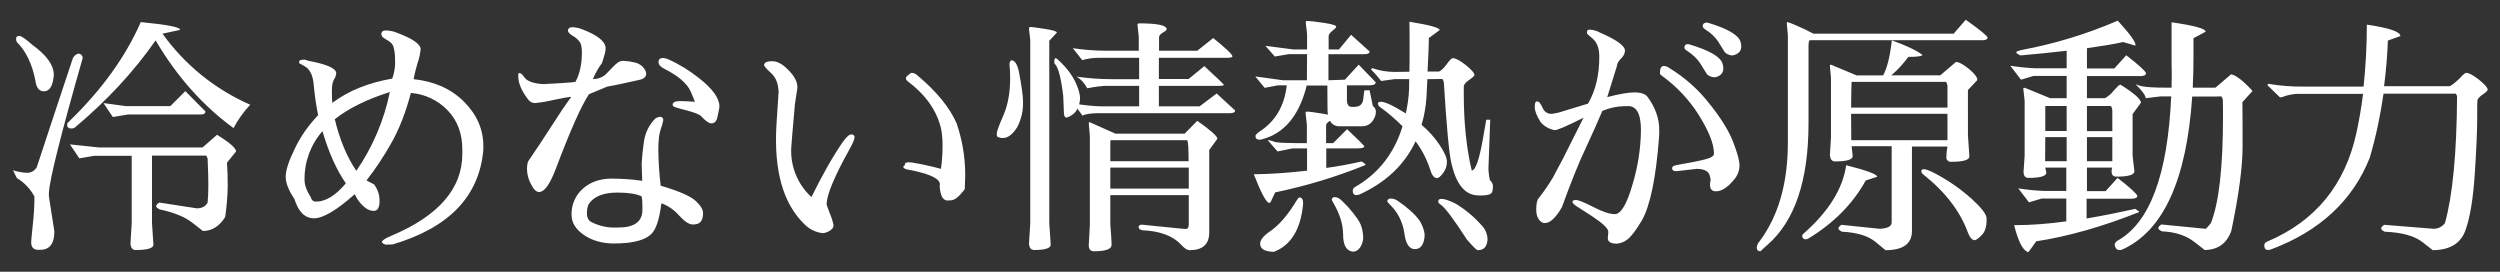
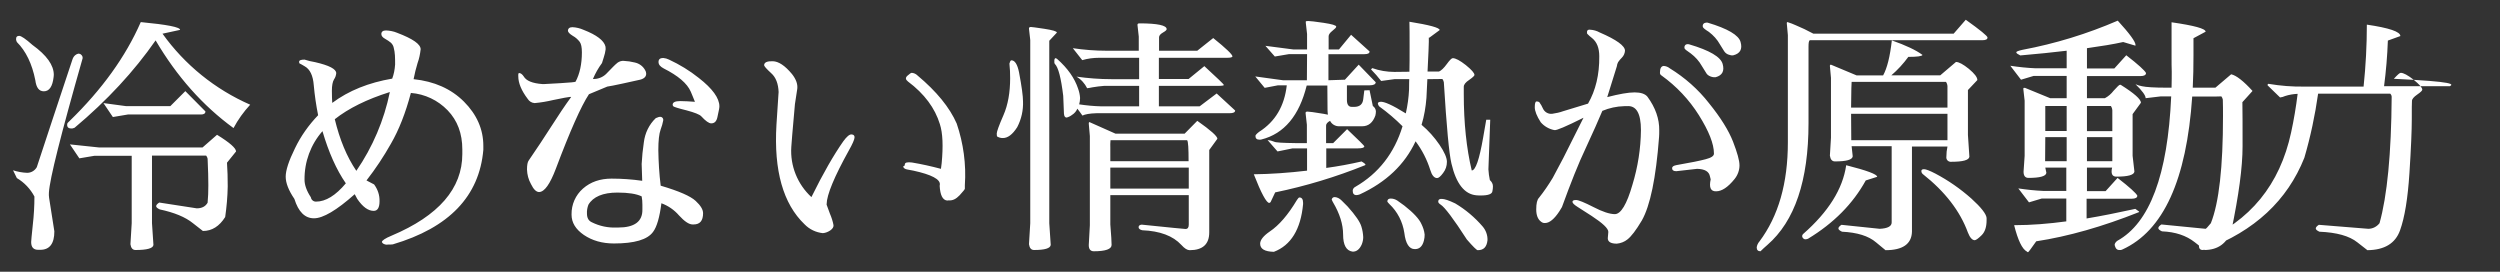
<svg xmlns="http://www.w3.org/2000/svg" version="1.1" id="レイヤー_1" x="0px" y="0px" viewBox="0 0 1380 150" style="enable-background:new 0 0 1380 150;" xml:space="preserve">
  <rect x="0" y="0" width="1380" height="150" fill="#333333" stroke="none" />
  <style type="text/css">
	.st0{fill:#FFFFFF;}
</style>
-   <path id="パス_418" class="st0" d="M69.7,58.6l-12.6-1.7l5.2,7.7l8.3-1.4H111c1.6,0,2.4-0.6,2.4-1.7l-11.1-11.2L94,58.6H69.7z   M83.8,85.9h30c0.4,0.5,0.7,1.1,0.8,1.7c0.3,6.3,0.4,11.1,0.4,14.6c0,3.5-0.1,6.7-0.4,9.7c-1.2,2.1-3.2,3.1-6,3.1  c-0.3,0-7.2-1.1-20.7-3.2c-1.1,0.7-1.7,1.4-1.7,2s0.7,1.2,2,1.8c8,1.7,14.1,4.2,18.3,7.6l5.5,4.3c5,0,9.1-2.6,12.3-7.7  c0.8-5.6,1.3-11.2,1.4-16.9c0-4.5-0.1-8.9-0.4-13.1l5-6.2c0-1.8-3.5-4.9-10.5-9.2l-8,7H54.7l-16.1-1.7l5.2,7.7l8.3-1.4h20.6v37.2  l-0.7,11.6c0.3,2.1,1.2,3.2,2.8,3.2c6.3,0,9.7-0.9,9.9-2.8c0-0.6-0.3-4.6-0.8-12V85.9z M39.2,70.9c0.7,0.1,1.4-0.1,2-0.4  c17.9-15,32.8-31.1,44.7-48.2c11.7,19.9,26,36,43,48.4c2.5-4.7,5.6-9,9.2-12.9c-19.4-8.5-36.1-22-48.4-39.2l9.7-2.1  c0.1-1.5-7.1-2.9-21.7-4.3c-8.3,19-21.4,37.2-39.3,54.6c-0.8,0.7-1.3,1.2-1.3,1.7C36.9,70.1,37.7,70.9,39.2,70.9z M9.3,23.2  c5,5,8.4,12,10.2,21.1c0.5,4,2,6.1,4.7,6.1c3,0,4.8-2.6,5.4-7.9c0-0.4,0.1-0.8,0.1-1.2c0-5.3-3.9-10.8-11.8-16.5  c-3.7-3.3-6.2-5-7.3-5s-1.7,0.5-1.7,1.5C8.8,21.9,9,22.6,9.3,23.2z M27.1,109.2c-0.1-1-0.2-2-0.1-2.9c0.4-7.4,6.6-32,18.6-74.1  c0.1-0.8-0.2-1.5-0.8-2c-0.4-0.4-0.9-0.6-1.5-0.6c-0.6,0.1-1.2,0.4-1.7,0.8c-0.8,0.6-1.3,1.5-1.6,2.4c-8.6,25.9-15.2,45.7-19.7,59.5  c-1.1,1.9-3.1,3.1-5.3,3.1c-2.7-0.1-5.3-0.6-7.8-1.4c0.7,1.4,1.4,2.8,2.1,4.3c4.1,2.4,7.5,6,9.7,10.2c0,5.2-0.3,10.4-0.9,15.6  c-0.6,5.7-0.9,8.9-0.9,9.5c0,2.9,1.3,4.3,3.9,4.3h1.1c5.2,0,7.8-3.4,7.8-10.2L27.1,109.2z M168.1,99.2c-0.1-9.9,3.4-19.4,9.9-26.8  c3.4,11.6,7.7,21.3,12.9,28.8c-5.6,6.7-11.1,10.1-16.5,10.1c-1.4,0-2.6-1-2.8-2.4C169.2,105.3,168.1,102,168.1,99.2z M216.5,43.4  c-12.9,2.2-24,6.6-33.1,13.4c-0.1-1.5-0.2-3.8-0.2-6.7c0-2.9,0.4-5,1.2-6.3c0.7-1,1.1-2.2,1.2-3.4c0-2.3-3.9-4.3-11.7-6.1  c-2-0.3-3.9-0.8-5.8-1.4c-2,0-3,0.4-3,1.2c0,0.5,0.1,0.9,0.4,1c0.3,0.1,1.2,0.6,2.7,1.5c2.9,1.6,4.6,5.1,5,10.5  c0.5,5.5,1.3,11,2.4,16.5c-5.2,5.4-9.6,11.6-12.8,18.3c-3.4,6.9-5.1,12.1-5.1,15.6c0,3.5,1.6,7.6,4.8,12.3  c2.2,7.1,5.8,10.7,10.8,10.7s12.5-4.4,22.5-13.3l1.4,2.6c3,4.4,6,6.6,9.1,6.6c2.1,0,3.2-1.8,3.2-5.3c0.1-3.4-1-6.6-3-9.3l-4.2-2.2  c5-6.4,9.5-13.2,13.5-20.3c4.4-7.6,8.1-17,11-28c7.7,0.6,14.9,4,20.3,9.6c5.4,5.6,8.1,12.8,8.1,21.6v2.5c0,19-13,34.1-39.1,45.1  c-3.6,1.5-5.3,2.7-5.3,3.5c0,0.1,0.2,0.4,0.6,0.8c0.8,0.5,1.8,0.8,2.7,0.6c0.9,0,1.8,0,2.7-0.1c31.1-9.2,47.8-26.6,50-52.2v-2.2  c0-9.1-3.6-17.3-10.7-24.4c-7.1-7.1-16.4-11.2-27.8-12.4c0.6-3,1.3-6,2.2-8.9c0.9-2.4,1.4-5,1.7-7.6c0-2.8-4.3-5.8-13-9.1  c-1.9-0.8-4-1.2-6.1-1.3c-1.7,0-2.6,0.7-2.6,2c0,1,0.7,1.9,2.2,2.7c1.1,0.6,2.1,1.3,3.1,2.1c0.7,0.7,1.3,1.6,1.5,2.6  c0.4,1.4,0.6,2.9,0.7,4.4c0.1,1.7,0.1,3.4,0.1,5C217.9,38.5,217.4,41,216.5,43.4z M184.8,65.8c7.6-6,17.7-11,30.4-15  c-3.2,15.6-9.5,30.4-18.5,43.5C191.4,86.5,187.5,77,184.8,65.8L184.8,65.8z M335.2,47.8c1.5-0.2,4.4-0.8,8.6-1.7  c4.2-0.9,7-1.6,8.6-1.9c2.9-0.5,4.3-1.7,4.3-3.5c0-0.7-0.2-1.4-0.6-2c-1.2-2.2-3.3-3.7-5.7-4.2c-2-0.5-4-0.8-6.1-0.9  c-1.2-0.1-2.4,0.3-3.4,1c-0.9,0.7-1.7,1.5-2.5,2.3c-0.8,0.9-2.1,2.2-3.9,4c-1.9,1.8-4.5,2.8-7.2,2.7c1.3-3.1,3-6.1,5-8.8  c0-0.1,0.3-1.1,1-3.2c0.5-1.4,0.8-2.9,1-4.3c0-0.6,0-1.1-0.1-1.7c-0.8-3.2-4.8-6.3-12-9.1c-2-0.9-4.1-1.4-6.2-1.5  c-1.6,0-2.5,0.7-2.5,2c0,0.7,0.9,1.7,2.7,2.8c1.5,0.8,2.8,2,3.8,3.3c0.8,1.1,1.2,3,1.2,5.8c0,6.5-1.2,11.9-3.5,16.2  c-0.2,0.2-3,0.5-8.3,0.8c-5.4,0.3-8.4,0.5-9,0.5c-0.6,0-1,0-1,0c-5.5-0.4-8.9-1.8-10.3-4.2c-0.8-1.2-1.7-1.9-2.6-1.9  c-0.3,0-0.5,0.6-0.4,1.9c0,3.6,1.7,7.8,5.2,12.4c0.8,1.3,2.2,2.2,3.8,2.3c3.5-0.3,6.9-0.9,10.3-1.7c5.4-1.1,8.4-1.7,9.1-1.7l0.8,0  c-3.5,4.8-7.1,10.2-11,16.3s-8,12.3-12.4,18.7c-0.7,0.9-1,2.6-1,5.1c0.1,2.8,0.8,5.5,2.2,8c1.4,2.9,2.9,4.4,4.5,4.4  c3-0.1,6-4.4,9.2-12.8c7.9-21,14-34.7,18.3-41.2L335.2,47.8z M375.4,55.8c-2.7,0-4.1,0.7-4.1,2c0,0.4,0.2,0.7,0.4,0.9  c0.3,0.3,2.7,1.1,7.2,2.2c4.5,1.2,7.3,2.3,8.2,3.3c2.4,2.6,4.2,3.9,5.5,3.9c1.8,0,2.9-1.1,3.4-3.4c0.5-2.3,0.8-3.7,0.9-4.3  c0.1-0.6,0.2-1.1,0.2-1.7c0-4.5-3.8-9.8-11.4-15.7c-5-4-10.6-7.4-16.4-10.1c-1-0.5-2.1-0.8-3.2-0.9c-1.7,0-2.6,0.7-2.6,2.2  s1,2.6,2.9,3.6c7.9,4,12.9,8.2,14.9,12.8c0.6,1.3,1.3,3.2,2.3,5.6C380.8,56,378.1,55.8,375.4,55.8L375.4,55.8z M364.5,64.5  c-0.3,0-0.6,0-0.9,0.1l-1.6,0.6c-3.7,3.5-6,8.3-6.6,13.4c-0.6,3.9-1,7.9-1.2,11.9v0.1c0,0.3,0.1,3.3,0.3,9.2  c-5.6-0.8-11.3-1.2-16.9-1.2c-6.3,0-11.6,1.8-15.8,5.5c-4.1,3.6-6.4,8.8-6.3,14.3v0.1c0,4.4,2.3,8.1,6.8,11.2  c4.6,3.1,10.1,4.7,16.6,4.7c11.3,0,18.5-2.1,21.6-6.4c2.1-2.8,3.6-8,4.6-15.8c3.8,1.4,7.1,3.7,9.7,6.7c3,3.3,5.5,5,7.5,5h0.6  c3.5,0,5.2-2.1,5.2-6.2c0-2-1.3-4.2-4.1-6.8s-9.1-5.4-19.3-8.4c-0.8-6.5-1.2-13.1-1.3-19.6c0-5.2,0.4-9,1.3-11.5  c0.6-1.6,1.1-3.2,1.4-4.9c0.2-0.9-0.4-1.8-1.3-2C364.9,64.5,364.7,64.5,364.5,64.5z M341.2,125.6h-0.9c-4.7,0.2-9.4-0.8-13.6-2.9  c-1.8-0.8-2.7-2.4-2.7-4.8c-0.1-1.7,0.2-3.3,0.8-4.9c2.6-4.4,8-6.7,16-6.7c6.1,0,10.5,0.7,13.4,2.1c0.3,1.5,0.4,3.1,0.4,4.6v2.7  C354.7,122.3,350.2,125.6,341.2,125.6z M438.8,57.5l1.3-8.5c0.3-2.6-0.7-5.3-2.9-8.1c-3.9-4.7-7.4-7-10.6-7.1  c-3.1-0.1-4.7,0.6-4.8,2.1c0,0.7,1.3,2.1,3.9,4.5c2.6,2.3,3.9,5.8,4.1,10.4l-0.1,1.3l-1.1,16.8c-1.5,25.3,3.7,43.6,15.5,54.9  c2.7,2.8,6.3,4.5,10.1,4.9c1.5-0.1,2.9-0.7,4.1-1.5c1.3-0.9,1.9-1.9,1.8-2.9c-0.4-2.2-1.1-4.3-2-6.4l-1.8-4.9v-0.3  c0.1-5.2,4.2-15.1,12.3-29.7c2-3.5,3-5.9,3.1-7c0.1-1.1-0.4-1.7-1.6-1.8s-2.7,1.2-4.6,3.8c-5.2,7.4-11.1,17.6-17.6,30.8  c-7.7-7.1-11.8-17.3-11.1-27.7C436.8,80.1,437.5,72.2,438.8,57.5z M523.7,110.6c2.1,0.2,4-0.7,6-2.8c1.9-2.1,2.9-3.3,2.9-3.6v-2  c0.8-11.5-0.8-23.1-4.5-34c-3.9-8.9-11.1-17.7-21.6-26.5c-0.9-0.9-2-1.4-3.2-1.5c-0.4,0-1.2,0.5-2.4,1.6s-1.1,2.1,0.3,3.2  c9.1,6.8,14.9,14.7,17.6,23.5c1.6,4.9,1.9,12.1,1,21.6l-0.4,3.1c-5.3-1.4-10.6-2.6-16-3.5c-2.5-0.3-3.8,0-3.9,0.9s-0.4,1.3-1,1.2  l0.1,0.3c0.2,0.7,1,1.3,2.4,1.5l3.2,0.6c10.1,2.2,14.9,4.8,14.6,7.7c0,0.2-0.1,0.5-0.1,0.7c0.3,5.1,1.6,7.8,4.1,8.1L523.7,110.6z   M601.4,67.4c-0.3,0-0.4,0.3-0.4,0.8l0.6,6.9v49.3l-0.6,10.9c0,2.2,0.9,3.4,2.8,3.4c6.5,0,9.8-1.2,9.8-3.5c0-1.5-0.2-5.3-0.7-11.3  v-16.2h43.3V124c0,1.6-0.6,2.4-1.8,2.4c-0.6,0-8.6-0.8-24.2-2.4c-1.1,0.1-1.7,0.6-1.7,1.4c0,0.8,0.7,1.4,2,1.7  c9.8,0.4,17,3.1,21.6,8.1c1.8,2,3.3,2.9,4.6,2.9c7.2,0,10.8-3.3,10.8-9.8V82.8l4.5-6.2c0-1.4-3.7-4.7-11.1-9.9l-7,7.1h-38.1  L601.4,67.4z M612.9,89v-7.4c-0.1-1.4,0-2.8,0.1-4.2h42.3c0.6,0.7,0.8,4.6,0.8,11.6H612.9z M612.9,104.1V92.5h43.3v11.6H612.9z   M587.3,62.7c0.1,1.5,0.6,2.2,1.5,2.2c1.1-0.3,2.1-0.8,3-1.5c1.3-0.8,2.3-2,2.9-3.4c0.9,1.1,1.8,2.4,2.8,3.8c1.4-0.7,4-1.2,7.8-1.3  h73.4c2.1,0,3.1-0.5,3.1-1.5l-10.2-9.4l-9.4,7.1h-22.5V47.4h32.8c2.1,0,3.1-0.2,3.1-0.5s-3.6-3.8-10.8-10.4l-8.7,7.1h-16.4V31.9  h37.7c2,0,2.9-0.3,2.9-0.8c0-1-3.5-4.4-10.6-10.1l-8.8,7h-21.1v-7.4c0-0.9,0.7-1.8,2.1-2.6s2.1-1.4,2.1-1.9c0-2.1-5-3.2-15.1-3.2  c-0.7,0-1.1,0.3-1,1l0.7,6.3V28h-17.9c-6.2,0-12.4-0.5-18.5-1.4l5.2,6.6c3-0.9,6.2-1.3,9.4-1.3h22v11.8h-15.4  c-6.4,0-12.8-0.5-19.2-1.4c2.6,1.5,4.6,3.8,5.9,6.4c1-0.1,1.9-0.3,2.9-0.5c2.2-0.4,4.3-0.6,6.5-0.8h19.3v11.3h-20.9  c-4.1-0.1-8.2-0.5-12.2-1.1c0.3-1.1,0.5-2.3,0.5-3.5c-0.1-1.8-0.5-3.5-1.1-5.2c-1.9-5.7-5.7-11.2-11.6-16.4  c-0.9-0.7-1.4-0.4-1.5,0.7s0,1.8,0.3,2.1c1.9,1.9,3.4,7.7,4.6,17.6L587.3,62.7z M557.2,35.1c0.3,2.7,0.4,5.3,0.4,8  c0,7.9-1.2,14.8-3.7,20.5c-2.5,5.7-3.7,9.1-3.7,10.1c0,1,0.1,1.6,0.3,1.7c0.9,0.5,1.9,0.8,2.9,0.8c2.8,0.1,5.5-1.9,8.1-6  c2.3-4.4,3.4-9.3,3.2-14.3c0-2.8-0.7-8.1-2.2-16c-0.9-4.4-2.3-6.6-4.2-6.6h-0.1C557.8,33.4,557.5,34,557.2,35.1z M568.7,123.2  l-0.7,11.6c0.3,2.1,1.2,3.2,2.8,3.2c5.9,0,9-0.9,9.2-2.8c0-0.6-0.3-4.6-0.8-12V22.5l4.2-4.5c0-0.7-2.3-1.4-6.9-2.1  c-4.6-0.7-7-1-7.4-1c-0.8,0-1.2,0.3-1.1,1l0.7,6.2V123.2z M789,20.8l5.7-4.2c0-1.3-5.6-2.8-16.7-4.6c0.1,2.9,0.1,7.4,0.1,13.4  s0,10.8-0.1,14.2l-8.3,0.1c-4.1,0-8.3-0.7-12.2-2.1l-0.7,0.7c2,2,3.9,4.2,5.6,6.4l7.3-1h6.4l1.8,0c0,0.4-0.1,2.3-0.1,5.7  c-0.2,4.4-0.8,8.8-1.8,13.2c-7.4-4.6-12.1-6.7-14.1-6.4c-1,0.1-1.4,0.5-1.3,1.1c0.1,0.6,0.4,1.1,0.8,1.5c4.6,3.3,8.9,7,12.8,10.9  c-4.5,14.8-13.2,26-26,33.4c-0.9,0.4-1.5,1.3-1.5,2.2c0,1.6,0.7,2.4,2.1,2.4c0.6,0,1.2-0.2,1.8-0.4c14.5-6.7,24.8-16.4,30.8-29.3  c3.6,4.8,6.3,10.1,8.1,15.8c0.9,3,2.2,4.5,3.8,4.5c0.8,0,1.9-0.9,3.3-2.8c1.4-1.8,2.1-3.9,2.1-6.2c0-2.2-1.4-5.4-4.1-9.4  c-2.8-4.1-6.1-7.8-9.9-11c1.5-4.9,2.3-9.9,2.7-14.9c0.2-4.5,0.4-8,0.5-10.3l8.3-0.1c0.4,0.5,0.7,1.2,0.8,1.8  c1.5,24.5,2.9,39.5,4.2,44.9c2.6,11.1,7.2,16.9,13.7,17.5c0.9,0.1,1.8,0.1,2.6,0.1c4,0,6.1-0.8,6.3-2.3c0.2-0.9,0.3-1.9,0.3-2.8  c0-1.3-0.7-2.5-1.7-3.4c-0.4-1.9-0.7-3.9-0.8-5.9l1-27.4h-2.2l-1.7,9.8c-2.1,12.1-4.2,18.2-6.3,18.2c-2.9-12.1-4.4-26.2-4.4-42.3  c0-1.4,0-2.7,0-3.9s1-2.5,3-3.8c2-1.4,2.9-2.3,2.9-2.7c0-1.1-1.6-2.9-4.8-5.5c-3.2-2.5-5.6-3.8-7.2-3.8c-0.6,0-1.7,1.1-3.3,3.3  c-1.6,2.2-3.1,3.6-4.3,4.1h-6.3c0.5-9.7,0.7-15.2,0.7-16.4V20.8z M705.4,47.1h4.9C709,58.5,704,67.1,695,72.8c-1.3,1-2,1.8-2,2.2  c0,1.4,0.7,2.1,2.2,2.1c0.4,0,0.8,0,1.1-0.1c12.6-3.2,20.9-13.2,25-29.8h11.4l0.1,13.4c0,0.9,0.1,1.8,0.2,2.7  c-0.9-0.2-2.9-0.6-5.8-1c-1.8-0.3-3.7-0.6-5.5-0.7c-0.8,0-1.1,0.3-1,1l0.7,6.3v10.1h-6.2c-7.1-0.1-11.1-0.3-11.9-0.8  c-1.2-0.5-2.4-0.8-3.6-0.9l5.5,6.3l8.3-1.7h8v12.3c-10.2,1.2-20,1.9-29.4,2c4.1,10.5,7,15.8,8.5,15.8c0.3,0,0.6-0.2,0.8-0.5  c0.2-0.3,1-2.1,2.5-5.3c16.9-3.5,33.5-8.5,49.6-15c0.4-0.2,0.3-0.5-0.3-1c-0.5-0.4-1-0.7-1.5-1v-0.1c-6.5,1.5-13,2.7-19.6,3.6V81.9  h17.5c2.3,0,3.5-0.4,3.5-1.1c0-0.4-3.2-3.5-9.5-9.5l-7.7,7.7H732v-9.7c0-0.9,0.7-1.8,2.2-2.6c0.9,1.9,3,3.1,5.1,3h12.6  c3.5,0,5.9-2,7.3-5.9c0.2-0.8,0.3-1.6,0.3-2.4c-0.1-1.2-0.7-2.2-1.7-2.9l-1.8-8.7l-2.9,0.1l-0.6,4.9c-0.3,2.8-2,4.2-5,4.2h-1.3  c-1.8,0-2.7-1.3-2.7-3.8v-8.1h12.5c2.2,0,3.4-0.6,3.4-1.7l-9.4-9.7l-7.6,8.3l-9.1,0.3V29.9h19.9c1.9,0,2.8-0.5,2.8-1.5l-10.2-9.2  l-6.7,8.1h-5.7V20c0-0.9,0.7-1.9,2.1-3c1.4-1.1,2.1-1.8,2.1-2.3c0-0.7-2.3-1.4-7-2.1c-4.7-0.7-7.5-1-8.4-1c-0.9,0-1.4,0.1-1.4,0.3  v0.7l0.7,6.2v8.5h-7.6l-15.4-2l5.2,5.9l7.7-1.3h10.1c-0.1,7.7-0.1,12.6-0.1,14.4h-13.2l-15.3-2.1c1.8,2.1,3.5,4.2,5.2,6.3  L705.4,47.1z M751.7,134.9c0.5-1.3,0.8-2.6,0.8-4c-0.1-2-0.4-3.9-1-5.8c-0.7-2.5-3.2-6.2-7.6-11.1l-3.4-3.4c-1-1-2.3-1.7-3.6-1.8  c-0.8-0.1-1.6,0.4-1.8,1.3c0.2,0.6,0.5,1.2,0.8,1.7c3.6,6.1,5.5,12,5.5,17.7c0,5.7,1.7,8.9,5.2,9.4  C748.8,139,750.5,137.6,751.7,134.9z M786,132.8c0.3-1.1,0.4-2.2,0.4-3.3c-0.2-2.1-0.9-4.1-1.8-5.9c-1.2-2.7-4.3-6.1-9.4-10.1  l-3.9-2.8c-1.1-0.7-2.3-1.1-3.6-1.1c-1.2,0-1.8,0.5-1.9,1.5c0,0.3,0.4,0.8,1.1,1.5c4.5,4.2,7.4,9.9,8.3,16c0.7,5.9,2.7,8.9,5.7,8.9  C783.5,137.6,785.2,136,786,132.8z M793.9,111.3c0,0.6,0.5,1.1,1.4,1.7c2.1,1.3,7,7.7,14.4,19.2c3.4,3.9,5.4,5.9,6,5.9h0.1  c3.2,0,4.9-1.8,5.3-5.5c0.1-2.8-0.9-5.5-2.7-7.6c-4.3-5-9.4-9.3-15.1-12.7c-3.5-1.7-6-2.5-7.4-2.5  C794.6,109.7,793.9,110.2,793.9,111.3z M717.3,109c-0.4,0-0.8,0.5-1.4,1.4c-4.9,8.2-9.9,14-15,17.4c-3.5,2.4-5.3,4.7-5.3,6.7  c0,2.9,2.5,4.4,7.6,4.5c9.4-3.6,14.8-12.4,16.1-26.3v-0.8C719.3,110,718.6,109,717.3,109z M876,17.7c0,0.3,0.1,0.6,0.1,0.9  c0.8,0.9,1.8,1.7,2.7,2.4c2.7,2.2,4,5.5,4,10.1c0.1,10.1-2,18.8-6.2,26.1l-13.8,4.2c-1.9,0.7-3.9,1.1-5.9,1.4  c-2.2,0.3-4.3-0.9-5.2-2.9c-0.5-1.2-1.2-2.4-2-3.5c-0.4-0.3-0.9-0.4-1.5-0.4c-0.7,0-1,1.1-1,3.2s1.1,4.9,3.3,8.3  c1.9,2.2,4.5,3.7,7.4,4.3c0.1,0,0.2,0,0.3,0c0.8,0.3,6.1-1.9,15.9-6.8L863,87.1l-5.9,11.1c-2.3,3.8-4.8,7.5-7.6,11  c-1,1-1.5,3.1-1.5,6.4c0,3.2,0.9,5.5,2.7,6.8c0.6,0.5,1.4,0.8,2.2,0.7c2.4,0,5.1-2.2,7.9-6.5l1.4-2.3c4.8-13.2,9.1-24.1,13.2-32.7  c4-8.6,7-15.4,9.1-20.4c3.8-1.6,7.9-2.5,12.1-2.6c0.5,0,1,0,1.4,0c5.2-0.5,7.8,3.9,7.8,13.2c-0.1,10.2-1.7,20.4-4.7,30.2  c-3.1,10.8-6.4,16.2-9.7,16.2c-2.8,0-6.8-1.3-11.8-3.9c-5.1-2.6-8.3-3.9-9.6-3.9c-1.3,0-2,0.3-2,1c0,0.7,0.9,1.6,2.8,2.8l7.8,5  c6.1,4,9.2,6.9,9.2,8.8l-0.3,3.5c0,2,1.7,3,5,3c2.1-0.2,4.2-1,5.8-2.3c2.1-1.6,4.8-5.1,8-10.5c4.6-8.1,7.8-23.4,9.5-46  c0.1-1.1,0.1-2.4,0.1-3.7c0.1-6.4-2.1-12.6-6.5-18.6c-1.3-1.6-3.7-2.4-7.1-2.4c-3.5,0-8.5,0.9-15.1,2.6l5.3-17  c0.1-0.8,0.3-1.6,0.7-2.3c0.6-0.9,1.3-1.7,2.1-2.5c1-1,1.6-2.4,1.7-3.8c0-2.7-4.7-6.1-14-10.1c-1.6-0.9-3.4-1.4-5.2-1.5  C876.7,16.2,876,16.7,876,17.7z M916.3,40c-0.1,0.7,0.3,1.4,0.9,1.7c8.2,5.9,15.2,13.3,20.6,21.9c5.5,8.8,8.3,15.8,8.3,21.2  c0,1.3-1.5,2.3-4.6,3.1c-3,0.8-8.3,1.9-15.9,3.2c-1.8,0.3-2.6,0.9-2.6,1.7c0,1.1,0.7,1.7,2.3,1.7l11.5-1.3c4.3,0.1,6.6,1.5,7.1,4.2  l0.4,1.6c-1,4.5,0,6.7,3,6.6c3.1,0,6.5-2.2,10.2-6.8c1.7-2.1,2.7-4.8,2.7-7.5c0-2.7-1.2-7-3.6-13.2c-2.4-6.1-6.8-13.2-13.2-21.1  c-6-7.7-13.4-14.2-21.7-19.3c-1-0.8-2.1-1.2-3.3-1.3C917,36.5,916.3,37.7,916.3,40L916.3,40z M947.1,42.6c3.6-1,4.9-3.4,3.8-7.3  s-7.2-7.5-18.4-10.8c-0.4-0.1-0.9-0.2-1.3-0.1c-0.9,0.1-1.5,1-1.4,1.9c0,0.2,0.1,0.3,0.1,0.4l0,0.1c0.2,0.4,1.3,1.3,3.4,2.7  c2.5,1.9,4.6,4.2,6.1,6.9l2.3,3.7c0.5,1,1.4,1.7,2.5,2.1C945.2,42.6,946.1,42.7,947.1,42.6z M942.6,12.5c-0.4-0.1-0.9,0-1.3,0.1  c-0.9,0.1-1.5,1-1.4,1.9c0,0.2,0.1,0.3,0.1,0.4c0.1,0.5,1.2,1.4,3.3,2.7c2.5,1.9,4.6,4.2,6.1,6.9l2.3,3.7c0.6,1,1.6,1.7,2.6,2  c0.8,0.3,1.7,0.5,2.6,0.3c3.7-1,5-3.4,3.9-7.3C959.8,19.4,953.7,15.8,942.6,12.5z M1044.2,80.9v41.9c0,2.1-2.2,3.3-6.6,3.5  l-21.1-2.2c-1.1,0.7-1.7,1.4-1.7,2s0.7,1.2,2,1.8c8.3,0.4,14.6,2.3,18.8,5.9l5.2,4.3c9.5,0,14.4-3.4,14.6-10.2V80.9h19.6  c-0.4,1.8-0.6,3.7-0.6,5.6c-0.2,1.4,0.7,2.6,2.1,2.8c0.2,0,0.5,0,0.7,0c6.3,0,9.7-0.9,9.9-2.8c0-0.6-0.3-4.6-0.8-12V49.7l5.2-5.5  c0-1.6-1.6-3.6-4.7-6.2c-3.1-2.5-5.5-3.8-7.1-3.8l-8.7,7.4h-27c3.5-3,6.7-6.5,9.4-10.2c5,0,7.7-0.4,7.8-1.1c-3.5-2.6-9.2-5.3-16.9-8  c-1,8.9-2.6,15.3-4.8,19.3h-14.7l-14.1-5.9c-0.4,0-0.6,0.2-0.6,0.7l0.6,6.6v33l-0.6,9.9c0.3,2.1,1.2,3.2,2.8,3.2  c6.3,0,9.6-0.9,9.8-2.8c0-0.3-0.2-2.1-0.6-5.6H1044.2z M1021.8,59.3c0.1-9.3,0.2-14,0.3-14.1h52.1c0.6,0.9,0.9,2,0.8,3.1v11.1  H1021.8z M1021.9,77.4l-0.1-14.6h53.2v14.6H1021.9z M986.9,19.4v59.2c0,22.5-5.2,40.7-15.7,54.7c-0.8,0.9-1.3,2-1.5,3.2  c0,1.5,0.7,2.2,2.1,2.2c1.1-1.1,2.4-2.3,3.8-3.5c15.1-13.1,22.7-35.5,22.7-67.2V25.7c0-2.1,0.2-3.2,0.7-3.5h95.2  c2,0,2.9-0.5,2.9-1.5c0-0.8-4-4.1-12-9.8l-6.7,7.7h-77.4c-3.5-1.9-6.7-3.4-9.6-4.6c-1.5-0.7-3.1-1.3-4.7-1.8c-0.3,0-0.4,0.2-0.4,0.6  L986.9,19.4z M1061.4,96.1c12.3,9.7,20.6,20.5,24.9,32.3c1.1,2.8,2.4,4.2,3.8,4.2c0.7-0.1,2-1,3.8-2.8c1.8-1.8,2.7-4.5,2.7-8.2  c0-0.4,0-0.9,0-1.3c-0.2-2.2-3-5.8-8.4-10.7c-6.1-5.4-12.7-10-19.9-13.8c-3.1-1.6-5.2-2.4-6.2-2.4s-1.5,0.3-1.5,1  C1060.6,95.1,1060.9,95.7,1061.4,96.1z M998,131.8c14.2-8.6,24.8-19.3,31.9-32.2l6.3-2c0-1.4-5.7-3.5-17.1-6.4  c-1.9,13.1-9.8,25.7-23.7,37.9c-0.6,0.5-0.8,1.3-0.4,2c0.3,0.5,0.8,0.9,1.4,1C997,132.1,997.5,132,998,131.8z M1210.4,48.4  c0.3-5.7,0.4-11.7,0.4-17.9v-9.4l6.7-3.6c0-1.7-6.3-3.4-18.8-5.2v17.5c0,4.5,0,7.8,0.1,9.8c0,2.1,0,5-0.1,8.8h-2.5  c-7,0-11.6-0.3-13.8-0.8c-1.2-0.2-2.4-0.6-3.6-1.1c3.7,3.6,5.6,6.2,5.6,7.7l8.4-1h5.7c-1.9,43.4-11.9,69.9-29.7,79.7  c-0.7,0.5-1.3,1.2-1.5,2c0,0.7,0.3,1.4,0.6,2c0.4,0.7,1.2,1.2,2,1.1c0.6,0.1,1.2,0,1.7-0.3c22.6-10.3,35.4-38.4,38.5-84.4h12.3  l3.8-0.1c0.4,0.5,0.7,1.2,0.8,1.8c0.1,3.1,0.1,6.1,0.1,9.1c0,28.1-2.2,47.8-6.7,59.1c-1.7,2.1-2.7,3.1-2.9,3.1l-24.4-2.4  c-1.1,0.7-1.7,1.4-1.7,2s0.7,1.2,2,1.8c7.4,0.3,13.4,2.3,18.1,6l5.5,4.3c7.3-0.1,12.2-3.6,14.7-10.6c4.1-19.6,6.2-35.1,6.2-46.6  s0-19.6-0.1-24.4l5.6-6.2c-5-5.5-9-8.6-11.8-9.2l-8.7,7.4L1210.4,48.4z M1152,89V75.7h14V89H1152z M1152,72.3V58.5h13.2  c0.6,0.9,0.9,2,0.8,3.1v10.8H1152z M1140.8,89h-11.9l0.1-13.3h11.8V89z M1140.8,72.3H1129V58.5h11.8V72.3z M1115.2,30.6  c9.4-0.8,18-1.7,25.6-2.6v9.7h-17.1c-4.7-0.2-9.4-0.7-14-1.4l5.9,7.7l7-2.1h18.2v12.3h-9.1l-13.9-5.7h-0.6c-0.2,0-0.3,0.1-0.3,0.3  v0.6l0.7,6.2v30.4l-0.6,8.8c0,2.2,0.9,3.4,2.7,3.4c6.3,0,9.7-0.9,9.9-2.8l-0.6-2.9h11.6v12.9h-12.5c-4.7-0.2-9.4-0.7-14-1.4l5.9,7.7  l7-2.1h13.6v12.6c-9.6,1.3-19.2,2.1-28.8,2.1c2.1,8.3,4.4,13.2,7.1,14.6c0.1,0.2,0.3,0.3,0.6,0.3c0.2,0,1.7-2,4.5-6  c17.7-2.7,36.6-8.1,56.7-16.1c0.1,0,0.1-0.1,0.1-0.3l-2.1-1.5c-9.6,2.1-18.5,3.9-26.9,5.3v-10.9h24.9c2.1,0,3.1-0.6,3.1-1.7  c-0.7-1.4-4.3-4.7-10.9-9.8l-6.6,7.3H1152V92.5h13.9c-0.2,0.7-0.3,1.4-0.3,2.1c0,2,0.9,2.9,2.7,2.9c6.3,0,9.7-0.9,9.9-2.8l-1-8.7  v-23l4.6-6.3c0-1.9-3.7-5.2-11.2-9.9h-0.4c-0.4,0-1.5,1.1-3.5,3.3c-1.3,1.7-2.9,3.1-4.8,4.1h-9.9V42h29.5c2.1,0,3.1-0.6,3.1-1.7  c-0.7-1.4-4.3-4.7-10.9-9.8l-6.6,7.3H1152V26.6c7.9-1.1,14.6-2.2,20-3.4l6.7,2c0.1-0.1,0.2-0.3,0.1-0.4c0-1.8-3.3-6.3-9.8-13.4  c-16.9,7.3-34.5,12.7-52.6,16.1c-2.2,0.5-3.4,0.9-3.4,1.4S1113.8,29.9,1115.2,30.6z M1352.3,47.6h-36.3c1.1-8.4,1.8-16.8,2.1-25.2  l6.9-2.5c0-2.4-6.2-4.5-18.5-6.3c0,11.4-0.6,22.8-1.8,34.2H1272c-6.6,0.1-13.1-0.4-19.6-1.5c-0.5-0.1-0.7,0.2-0.7,0.8l6.9,6.7  c1-0.1,1.9-0.4,2.8-0.8c2.2-0.7,4.5-1.1,6.9-1.2h36.1c-0.9,7.3-2.1,14.4-3.6,21.3c-6.2,28.8-22.6,49-49.4,60.3  c-0.9,0.3-1.6,1.2-1.5,2.2c0,1.6,0.7,2.4,2.1,2.4c0.6,0,1.2-0.2,1.8-0.4c26.8-10.1,44.9-26.9,54.3-50.5c3.4-11.6,5.9-23.4,7.6-35.4  h39.8c0.5,0.5,0.8,1.1,0.8,1.8c-0.2,31.4-2.5,54.7-6.7,69.7c-1.5,1.9-3.7,3.1-6.2,3.1l-27.3-2.2c-1.1,0.7-1.7,1.4-1.7,2  s0.7,1.2,2,1.8c9.5,0.4,16.5,2.3,21,5.9l5.5,4.3c9.4-0.1,15.4-3.7,18-10.9c2.6-7.2,4.3-17.7,5.2-31.6c0.9-13.9,1.3-23.7,1.3-29.6  s0-9.3,0.1-10.3c0-1,1-2.2,2.9-3.5c1.9-1.3,2.8-2.2,2.8-2.7c0-1.1-1.6-2.9-4.8-5.5c-3.2-2.5-5.6-3.8-7.1-3.8c-0.6,0-1.8,1.1-3.8,3.3  C1355.8,45.1,1354.2,46.5,1352.3,47.6z" />
+   <path id="パス_418" class="st0" d="M69.7,58.6l-12.6-1.7l5.2,7.7l8.3-1.4H111c1.6,0,2.4-0.6,2.4-1.7l-11.1-11.2L94,58.6H69.7z   M83.8,85.9h30c0.4,0.5,0.7,1.1,0.8,1.7c0.3,6.3,0.4,11.1,0.4,14.6c0,3.5-0.1,6.7-0.4,9.7c-1.2,2.1-3.2,3.1-6,3.1  c-0.3,0-7.2-1.1-20.7-3.2c-1.1,0.7-1.7,1.4-1.7,2s0.7,1.2,2,1.8c8,1.7,14.1,4.2,18.3,7.6l5.5,4.3c5,0,9.1-2.6,12.3-7.7  c0.8-5.6,1.3-11.2,1.4-16.9c0-4.5-0.1-8.9-0.4-13.1l5-6.2c0-1.8-3.5-4.9-10.5-9.2l-8,7H54.7l-16.1-1.7l5.2,7.7l8.3-1.4h20.6v37.2  l-0.7,11.6c0.3,2.1,1.2,3.2,2.8,3.2c6.3,0,9.7-0.9,9.9-2.8c0-0.6-0.3-4.6-0.8-12V85.9z M39.2,70.9c0.7,0.1,1.4-0.1,2-0.4  c17.9-15,32.8-31.1,44.7-48.2c11.7,19.9,26,36,43,48.4c2.5-4.7,5.6-9,9.2-12.9c-19.4-8.5-36.1-22-48.4-39.2l9.7-2.1  c0.1-1.5-7.1-2.9-21.7-4.3c-8.3,19-21.4,37.2-39.3,54.6c-0.8,0.7-1.3,1.2-1.3,1.7C36.9,70.1,37.7,70.9,39.2,70.9z M9.3,23.2  c5,5,8.4,12,10.2,21.1c0.5,4,2,6.1,4.7,6.1c3,0,4.8-2.6,5.4-7.9c0-0.4,0.1-0.8,0.1-1.2c0-5.3-3.9-10.8-11.8-16.5  c-3.7-3.3-6.2-5-7.3-5s-1.7,0.5-1.7,1.5C8.8,21.9,9,22.6,9.3,23.2z M27.1,109.2c-0.1-1-0.2-2-0.1-2.9c0.4-7.4,6.6-32,18.6-74.1  c0.1-0.8-0.2-1.5-0.8-2c-0.4-0.4-0.9-0.6-1.5-0.6c-0.6,0.1-1.2,0.4-1.7,0.8c-0.8,0.6-1.3,1.5-1.6,2.4c-8.6,25.9-15.2,45.7-19.7,59.5  c-1.1,1.9-3.1,3.1-5.3,3.1c-2.7-0.1-5.3-0.6-7.8-1.4c0.7,1.4,1.4,2.8,2.1,4.3c4.1,2.4,7.5,6,9.7,10.2c0,5.2-0.3,10.4-0.9,15.6  c-0.6,5.7-0.9,8.9-0.9,9.5c0,2.9,1.3,4.3,3.9,4.3h1.1c5.2,0,7.8-3.4,7.8-10.2L27.1,109.2z M168.1,99.2c-0.1-9.9,3.4-19.4,9.9-26.8  c3.4,11.6,7.7,21.3,12.9,28.8c-5.6,6.7-11.1,10.1-16.5,10.1c-1.4,0-2.6-1-2.8-2.4C169.2,105.3,168.1,102,168.1,99.2z M216.5,43.4  c-12.9,2.2-24,6.6-33.1,13.4c-0.1-1.5-0.2-3.8-0.2-6.7c0-2.9,0.4-5,1.2-6.3c0.7-1,1.1-2.2,1.2-3.4c0-2.3-3.9-4.3-11.7-6.1  c-2-0.3-3.9-0.8-5.8-1.4c-2,0-3,0.4-3,1.2c0,0.5,0.1,0.9,0.4,1c0.3,0.1,1.2,0.6,2.7,1.5c2.9,1.6,4.6,5.1,5,10.5  c0.5,5.5,1.3,11,2.4,16.5c-5.2,5.4-9.6,11.6-12.8,18.3c-3.4,6.9-5.1,12.1-5.1,15.6c0,3.5,1.6,7.6,4.8,12.3  c2.2,7.1,5.8,10.7,10.8,10.7s12.5-4.4,22.5-13.3l1.4,2.6c3,4.4,6,6.6,9.1,6.6c2.1,0,3.2-1.8,3.2-5.3c0.1-3.4-1-6.6-3-9.3l-4.2-2.2  c5-6.4,9.5-13.2,13.5-20.3c4.4-7.6,8.1-17,11-28c7.7,0.6,14.9,4,20.3,9.6c5.4,5.6,8.1,12.8,8.1,21.6v2.5c0,19-13,34.1-39.1,45.1  c-3.6,1.5-5.3,2.7-5.3,3.5c0,0.1,0.2,0.4,0.6,0.8c0.8,0.5,1.8,0.8,2.7,0.6c0.9,0,1.8,0,2.7-0.1c31.1-9.2,47.8-26.6,50-52.2v-2.2  c0-9.1-3.6-17.3-10.7-24.4c-7.1-7.1-16.4-11.2-27.8-12.4c0.6-3,1.3-6,2.2-8.9c0.9-2.4,1.4-5,1.7-7.6c0-2.8-4.3-5.8-13-9.1  c-1.9-0.8-4-1.2-6.1-1.3c-1.7,0-2.6,0.7-2.6,2c0,1,0.7,1.9,2.2,2.7c1.1,0.6,2.1,1.3,3.1,2.1c0.7,0.7,1.3,1.6,1.5,2.6  c0.4,1.4,0.6,2.9,0.7,4.4c0.1,1.7,0.1,3.4,0.1,5C217.9,38.5,217.4,41,216.5,43.4z M184.8,65.8c7.6-6,17.7-11,30.4-15  c-3.2,15.6-9.5,30.4-18.5,43.5C191.4,86.5,187.5,77,184.8,65.8L184.8,65.8z M335.2,47.8c1.5-0.2,4.4-0.8,8.6-1.7  c4.2-0.9,7-1.6,8.6-1.9c2.9-0.5,4.3-1.7,4.3-3.5c0-0.7-0.2-1.4-0.6-2c-1.2-2.2-3.3-3.7-5.7-4.2c-2-0.5-4-0.8-6.1-0.9  c-1.2-0.1-2.4,0.3-3.4,1c-0.9,0.7-1.7,1.5-2.5,2.3c-0.8,0.9-2.1,2.2-3.9,4c-1.9,1.8-4.5,2.8-7.2,2.7c1.3-3.1,3-6.1,5-8.8  c0-0.1,0.3-1.1,1-3.2c0.5-1.4,0.8-2.9,1-4.3c0-0.6,0-1.1-0.1-1.7c-0.8-3.2-4.8-6.3-12-9.1c-2-0.9-4.1-1.4-6.2-1.5  c-1.6,0-2.5,0.7-2.5,2c0,0.7,0.9,1.7,2.7,2.8c1.5,0.8,2.8,2,3.8,3.3c0.8,1.1,1.2,3,1.2,5.8c0,6.5-1.2,11.9-3.5,16.2  c-0.2,0.2-3,0.5-8.3,0.8c-5.4,0.3-8.4,0.5-9,0.5c-0.6,0-1,0-1,0c-5.5-0.4-8.9-1.8-10.3-4.2c-0.8-1.2-1.7-1.9-2.6-1.9  c-0.3,0-0.5,0.6-0.4,1.9c0,3.6,1.7,7.8,5.2,12.4c0.8,1.3,2.2,2.2,3.8,2.3c3.5-0.3,6.9-0.9,10.3-1.7c5.4-1.1,8.4-1.7,9.1-1.7l0.8,0  c-3.5,4.8-7.1,10.2-11,16.3s-8,12.3-12.4,18.7c-0.7,0.9-1,2.6-1,5.1c0.1,2.8,0.8,5.5,2.2,8c1.4,2.9,2.9,4.4,4.5,4.4  c3-0.1,6-4.4,9.2-12.8c7.9-21,14-34.7,18.3-41.2L335.2,47.8z M375.4,55.8c-2.7,0-4.1,0.7-4.1,2c0,0.4,0.2,0.7,0.4,0.9  c0.3,0.3,2.7,1.1,7.2,2.2c4.5,1.2,7.3,2.3,8.2,3.3c2.4,2.6,4.2,3.9,5.5,3.9c1.8,0,2.9-1.1,3.4-3.4c0.5-2.3,0.8-3.7,0.9-4.3  c0.1-0.6,0.2-1.1,0.2-1.7c0-4.5-3.8-9.8-11.4-15.7c-5-4-10.6-7.4-16.4-10.1c-1-0.5-2.1-0.8-3.2-0.9c-1.7,0-2.6,0.7-2.6,2.2  s1,2.6,2.9,3.6c7.9,4,12.9,8.2,14.9,12.8c0.6,1.3,1.3,3.2,2.3,5.6C380.8,56,378.1,55.8,375.4,55.8L375.4,55.8z M364.5,64.5  c-0.3,0-0.6,0-0.9,0.1l-1.6,0.6c-3.7,3.5-6,8.3-6.6,13.4c-0.6,3.9-1,7.9-1.2,11.9v0.1c0,0.3,0.1,3.3,0.3,9.2  c-5.6-0.8-11.3-1.2-16.9-1.2c-6.3,0-11.6,1.8-15.8,5.5c-4.1,3.6-6.4,8.8-6.3,14.3v0.1c0,4.4,2.3,8.1,6.8,11.2  c4.6,3.1,10.1,4.7,16.6,4.7c11.3,0,18.5-2.1,21.6-6.4c2.1-2.8,3.6-8,4.6-15.8c3.8,1.4,7.1,3.7,9.7,6.7c3,3.3,5.5,5,7.5,5h0.6  c3.5,0,5.2-2.1,5.2-6.2c0-2-1.3-4.2-4.1-6.8s-9.1-5.4-19.3-8.4c-0.8-6.5-1.2-13.1-1.3-19.6c0-5.2,0.4-9,1.3-11.5  c0.6-1.6,1.1-3.2,1.4-4.9c0.2-0.9-0.4-1.8-1.3-2C364.9,64.5,364.7,64.5,364.5,64.5z M341.2,125.6h-0.9c-4.7,0.2-9.4-0.8-13.6-2.9  c-1.8-0.8-2.7-2.4-2.7-4.8c-0.1-1.7,0.2-3.3,0.8-4.9c2.6-4.4,8-6.7,16-6.7c6.1,0,10.5,0.7,13.4,2.1c0.3,1.5,0.4,3.1,0.4,4.6v2.7  C354.7,122.3,350.2,125.6,341.2,125.6z M438.8,57.5l1.3-8.5c0.3-2.6-0.7-5.3-2.9-8.1c-3.9-4.7-7.4-7-10.6-7.1  c-3.1-0.1-4.7,0.6-4.8,2.1c0,0.7,1.3,2.1,3.9,4.5c2.6,2.3,3.9,5.8,4.1,10.4l-0.1,1.3l-1.1,16.8c-1.5,25.3,3.7,43.6,15.5,54.9  c2.7,2.8,6.3,4.5,10.1,4.9c1.5-0.1,2.9-0.7,4.1-1.5c1.3-0.9,1.9-1.9,1.8-2.9c-0.4-2.2-1.1-4.3-2-6.4l-1.8-4.9v-0.3  c0.1-5.2,4.2-15.1,12.3-29.7c2-3.5,3-5.9,3.1-7c0.1-1.1-0.4-1.7-1.6-1.8s-2.7,1.2-4.6,3.8c-5.2,7.4-11.1,17.6-17.6,30.8  c-7.7-7.1-11.8-17.3-11.1-27.7C436.8,80.1,437.5,72.2,438.8,57.5z M523.7,110.6c2.1,0.2,4-0.7,6-2.8c1.9-2.1,2.9-3.3,2.9-3.6v-2  c0.8-11.5-0.8-23.1-4.5-34c-3.9-8.9-11.1-17.7-21.6-26.5c-0.9-0.9-2-1.4-3.2-1.5c-0.4,0-1.2,0.5-2.4,1.6s-1.1,2.1,0.3,3.2  c9.1,6.8,14.9,14.7,17.6,23.5c1.6,4.9,1.9,12.1,1,21.6l-0.4,3.1c-5.3-1.4-10.6-2.6-16-3.5c-2.5-0.3-3.8,0-3.9,0.9s-0.4,1.3-1,1.2  l0.1,0.3c0.2,0.7,1,1.3,2.4,1.5l3.2,0.6c10.1,2.2,14.9,4.8,14.6,7.7c0,0.2-0.1,0.5-0.1,0.7c0.3,5.1,1.6,7.8,4.1,8.1L523.7,110.6z   M601.4,67.4c-0.3,0-0.4,0.3-0.4,0.8l0.6,6.9v49.3l-0.6,10.9c0,2.2,0.9,3.4,2.8,3.4c6.5,0,9.8-1.2,9.8-3.5c0-1.5-0.2-5.3-0.7-11.3  v-16.2h43.3V124c0,1.6-0.6,2.4-1.8,2.4c-0.6,0-8.6-0.8-24.2-2.4c-1.1,0.1-1.7,0.6-1.7,1.4c0,0.8,0.7,1.4,2,1.7  c9.8,0.4,17,3.1,21.6,8.1c1.8,2,3.3,2.9,4.6,2.9c7.2,0,10.8-3.3,10.8-9.8V82.8l4.5-6.2c0-1.4-3.7-4.7-11.1-9.9l-7,7.1h-38.1  L601.4,67.4z M612.9,89v-7.4c-0.1-1.4,0-2.8,0.1-4.2h42.3c0.6,0.7,0.8,4.6,0.8,11.6H612.9z M612.9,104.1V92.5h43.3v11.6H612.9z   M587.3,62.7c0.1,1.5,0.6,2.2,1.5,2.2c1.1-0.3,2.1-0.8,3-1.5c1.3-0.8,2.3-2,2.9-3.4c0.9,1.1,1.8,2.4,2.8,3.8c1.4-0.7,4-1.2,7.8-1.3  h73.4c2.1,0,3.1-0.5,3.1-1.5l-10.2-9.4l-9.4,7.1h-22.5V47.4h32.8c2.1,0,3.1-0.2,3.1-0.5s-3.6-3.8-10.8-10.4l-8.7,7.1h-16.4V31.9  h37.7c2,0,2.9-0.3,2.9-0.8c0-1-3.5-4.4-10.6-10.1l-8.8,7h-21.1v-7.4c0-0.9,0.7-1.8,2.1-2.6s2.1-1.4,2.1-1.9c0-2.1-5-3.2-15.1-3.2  c-0.7,0-1.1,0.3-1,1l0.7,6.3V28h-17.9c-6.2,0-12.4-0.5-18.5-1.4l5.2,6.6c3-0.9,6.2-1.3,9.4-1.3h22v11.8h-15.4  c-6.4,0-12.8-0.5-19.2-1.4c2.6,1.5,4.6,3.8,5.9,6.4c1-0.1,1.9-0.3,2.9-0.5c2.2-0.4,4.3-0.6,6.5-0.8h19.3v11.3h-20.9  c-4.1-0.1-8.2-0.5-12.2-1.1c0.3-1.1,0.5-2.3,0.5-3.5c-0.1-1.8-0.5-3.5-1.1-5.2c-1.9-5.7-5.7-11.2-11.6-16.4  c-0.9-0.7-1.4-0.4-1.5,0.7s0,1.8,0.3,2.1c1.9,1.9,3.4,7.7,4.6,17.6L587.3,62.7z M557.2,35.1c0.3,2.7,0.4,5.3,0.4,8  c0,7.9-1.2,14.8-3.7,20.5c-2.5,5.7-3.7,9.1-3.7,10.1c0,1,0.1,1.6,0.3,1.7c0.9,0.5,1.9,0.8,2.9,0.8c2.8,0.1,5.5-1.9,8.1-6  c2.3-4.4,3.4-9.3,3.2-14.3c0-2.8-0.7-8.1-2.2-16c-0.9-4.4-2.3-6.6-4.2-6.6h-0.1C557.8,33.4,557.5,34,557.2,35.1z M568.7,123.2  l-0.7,11.6c0.3,2.1,1.2,3.2,2.8,3.2c5.9,0,9-0.9,9.2-2.8c0-0.6-0.3-4.6-0.8-12V22.5l4.2-4.5c0-0.7-2.3-1.4-6.9-2.1  c-4.6-0.7-7-1-7.4-1c-0.8,0-1.2,0.3-1.1,1l0.7,6.2V123.2z M789,20.8l5.7-4.2c0-1.3-5.6-2.8-16.7-4.6c0.1,2.9,0.1,7.4,0.1,13.4  s0,10.8-0.1,14.2l-8.3,0.1c-4.1,0-8.3-0.7-12.2-2.1l-0.7,0.7c2,2,3.9,4.2,5.6,6.4l7.3-1h6.4l1.8,0c0,0.4-0.1,2.3-0.1,5.7  c-0.2,4.4-0.8,8.8-1.8,13.2c-7.4-4.6-12.1-6.7-14.1-6.4c-1,0.1-1.4,0.5-1.3,1.1c0.1,0.6,0.4,1.1,0.8,1.5c4.6,3.3,8.9,7,12.8,10.9  c-4.5,14.8-13.2,26-26,33.4c-0.9,0.4-1.5,1.3-1.5,2.2c0,1.6,0.7,2.4,2.1,2.4c0.6,0,1.2-0.2,1.8-0.4c14.5-6.7,24.8-16.4,30.8-29.3  c3.6,4.8,6.3,10.1,8.1,15.8c0.9,3,2.2,4.5,3.8,4.5c0.8,0,1.9-0.9,3.3-2.8c1.4-1.8,2.1-3.9,2.1-6.2c0-2.2-1.4-5.4-4.1-9.4  c-2.8-4.1-6.1-7.8-9.9-11c1.5-4.9,2.3-9.9,2.7-14.9c0.2-4.5,0.4-8,0.5-10.3l8.3-0.1c0.4,0.5,0.7,1.2,0.8,1.8  c1.5,24.5,2.9,39.5,4.2,44.9c2.6,11.1,7.2,16.9,13.7,17.5c0.9,0.1,1.8,0.1,2.6,0.1c4,0,6.1-0.8,6.3-2.3c0.2-0.9,0.3-1.9,0.3-2.8  c0-1.3-0.7-2.5-1.7-3.4c-0.4-1.9-0.7-3.9-0.8-5.9l1-27.4h-2.2l-1.7,9.8c-2.1,12.1-4.2,18.2-6.3,18.2c-2.9-12.1-4.4-26.2-4.4-42.3  c0-1.4,0-2.7,0-3.9s1-2.5,3-3.8c2-1.4,2.9-2.3,2.9-2.7c0-1.1-1.6-2.9-4.8-5.5c-3.2-2.5-5.6-3.8-7.2-3.8c-0.6,0-1.7,1.1-3.3,3.3  c-1.6,2.2-3.1,3.6-4.3,4.1h-6.3c0.5-9.7,0.7-15.2,0.7-16.4V20.8z M705.4,47.1h4.9C709,58.5,704,67.1,695,72.8c-1.3,1-2,1.8-2,2.2  c0,1.4,0.7,2.1,2.2,2.1c0.4,0,0.8,0,1.1-0.1c12.6-3.2,20.9-13.2,25-29.8h11.4l0.1,13.4c0,0.9,0.1,1.8,0.2,2.7  c-0.9-0.2-2.9-0.6-5.8-1c-1.8-0.3-3.7-0.6-5.5-0.7c-0.8,0-1.1,0.3-1,1l0.7,6.3v10.1h-6.2c-7.1-0.1-11.1-0.3-11.9-0.8  c-1.2-0.5-2.4-0.8-3.6-0.9l5.5,6.3l8.3-1.7h8v12.3c-10.2,1.2-20,1.9-29.4,2c4.1,10.5,7,15.8,8.5,15.8c0.3,0,0.6-0.2,0.8-0.5  c0.2-0.3,1-2.1,2.5-5.3c16.9-3.5,33.5-8.5,49.6-15c0.4-0.2,0.3-0.5-0.3-1c-0.5-0.4-1-0.7-1.5-1v-0.1c-6.5,1.5-13,2.7-19.6,3.6V81.9  h17.5c2.3,0,3.5-0.4,3.5-1.1c0-0.4-3.2-3.5-9.5-9.5l-7.7,7.7H732v-9.7c0-0.9,0.7-1.8,2.2-2.6c0.9,1.9,3,3.1,5.1,3h12.6  c3.5,0,5.9-2,7.3-5.9c0.2-0.8,0.3-1.6,0.3-2.4c-0.1-1.2-0.7-2.2-1.7-2.9l-1.8-8.7l-2.9,0.1l-0.6,4.9c-0.3,2.8-2,4.2-5,4.2h-1.3  c-1.8,0-2.7-1.3-2.7-3.8v-8.1h12.5c2.2,0,3.4-0.6,3.4-1.7l-9.4-9.7l-7.6,8.3l-9.1,0.3V29.9h19.9c1.9,0,2.8-0.5,2.8-1.5l-10.2-9.2  l-6.7,8.1h-5.7V20c0-0.9,0.7-1.9,2.1-3c1.4-1.1,2.1-1.8,2.1-2.3c0-0.7-2.3-1.4-7-2.1c-4.7-0.7-7.5-1-8.4-1c-0.9,0-1.4,0.1-1.4,0.3  v0.7l0.7,6.2v8.5h-7.6l-15.4-2l5.2,5.9l7.7-1.3h10.1c-0.1,7.7-0.1,12.6-0.1,14.4h-13.2l-15.3-2.1c1.8,2.1,3.5,4.2,5.2,6.3  L705.4,47.1z M751.7,134.9c0.5-1.3,0.8-2.6,0.8-4c-0.1-2-0.4-3.9-1-5.8c-0.7-2.5-3.2-6.2-7.6-11.1l-3.4-3.4c-1-1-2.3-1.7-3.6-1.8  c-0.8-0.1-1.6,0.4-1.8,1.3c0.2,0.6,0.5,1.2,0.8,1.7c3.6,6.1,5.5,12,5.5,17.7c0,5.7,1.7,8.9,5.2,9.4  C748.8,139,750.5,137.6,751.7,134.9z M786,132.8c0.3-1.1,0.4-2.2,0.4-3.3c-0.2-2.1-0.9-4.1-1.8-5.9c-1.2-2.7-4.3-6.1-9.4-10.1  l-3.9-2.8c-1.1-0.7-2.3-1.1-3.6-1.1c-1.2,0-1.8,0.5-1.9,1.5c0,0.3,0.4,0.8,1.1,1.5c4.5,4.2,7.4,9.9,8.3,16c0.7,5.9,2.7,8.9,5.7,8.9  C783.5,137.6,785.2,136,786,132.8z M793.9,111.3c0,0.6,0.5,1.1,1.4,1.7c2.1,1.3,7,7.7,14.4,19.2c3.4,3.9,5.4,5.9,6,5.9h0.1  c3.2,0,4.9-1.8,5.3-5.5c0.1-2.8-0.9-5.5-2.7-7.6c-4.3-5-9.4-9.3-15.1-12.7c-3.5-1.7-6-2.5-7.4-2.5  C794.6,109.7,793.9,110.2,793.9,111.3z M717.3,109c-0.4,0-0.8,0.5-1.4,1.4c-4.9,8.2-9.9,14-15,17.4c-3.5,2.4-5.3,4.7-5.3,6.7  c0,2.9,2.5,4.4,7.6,4.5c9.4-3.6,14.8-12.4,16.1-26.3v-0.8C719.3,110,718.6,109,717.3,109z M876,17.7c0,0.3,0.1,0.6,0.1,0.9  c0.8,0.9,1.8,1.7,2.7,2.4c2.7,2.2,4,5.5,4,10.1c0.1,10.1-2,18.8-6.2,26.1l-13.8,4.2c-1.9,0.7-3.9,1.1-5.9,1.4  c-2.2,0.3-4.3-0.9-5.2-2.9c-0.5-1.2-1.2-2.4-2-3.5c-0.4-0.3-0.9-0.4-1.5-0.4c-0.7,0-1,1.1-1,3.2s1.1,4.9,3.3,8.3  c1.9,2.2,4.5,3.7,7.4,4.3c0.1,0,0.2,0,0.3,0c0.8,0.3,6.1-1.9,15.9-6.8L863,87.1l-5.9,11.1c-2.3,3.8-4.8,7.5-7.6,11  c-1,1-1.5,3.1-1.5,6.4c0,3.2,0.9,5.5,2.7,6.8c0.6,0.5,1.4,0.8,2.2,0.7c2.4,0,5.1-2.2,7.9-6.5l1.4-2.3c4.8-13.2,9.1-24.1,13.2-32.7  c4-8.6,7-15.4,9.1-20.4c3.8-1.6,7.9-2.5,12.1-2.6c0.5,0,1,0,1.4,0c5.2-0.5,7.8,3.9,7.8,13.2c-0.1,10.2-1.7,20.4-4.7,30.2  c-3.1,10.8-6.4,16.2-9.7,16.2c-2.8,0-6.8-1.3-11.8-3.9c-5.1-2.6-8.3-3.9-9.6-3.9c-1.3,0-2,0.3-2,1c0,0.7,0.9,1.6,2.8,2.8l7.8,5  c6.1,4,9.2,6.9,9.2,8.8l-0.3,3.5c0,2,1.7,3,5,3c2.1-0.2,4.2-1,5.8-2.3c2.1-1.6,4.8-5.1,8-10.5c4.6-8.1,7.8-23.4,9.5-46  c0.1-1.1,0.1-2.4,0.1-3.7c0.1-6.4-2.1-12.6-6.5-18.6c-1.3-1.6-3.7-2.4-7.1-2.4c-3.5,0-8.5,0.9-15.1,2.6l5.3-17  c0.1-0.8,0.3-1.6,0.7-2.3c0.6-0.9,1.3-1.7,2.1-2.5c1-1,1.6-2.4,1.7-3.8c0-2.7-4.7-6.1-14-10.1c-1.6-0.9-3.4-1.4-5.2-1.5  C876.7,16.2,876,16.7,876,17.7z M916.3,40c-0.1,0.7,0.3,1.4,0.9,1.7c8.2,5.9,15.2,13.3,20.6,21.9c5.5,8.8,8.3,15.8,8.3,21.2  c0,1.3-1.5,2.3-4.6,3.1c-3,0.8-8.3,1.9-15.9,3.2c-1.8,0.3-2.6,0.9-2.6,1.7c0,1.1,0.7,1.7,2.3,1.7l11.5-1.3c4.3,0.1,6.6,1.5,7.1,4.2  l0.4,1.6c-1,4.5,0,6.7,3,6.6c3.1,0,6.5-2.2,10.2-6.8c1.7-2.1,2.7-4.8,2.7-7.5c0-2.7-1.2-7-3.6-13.2c-2.4-6.1-6.8-13.2-13.2-21.1  c-6-7.7-13.4-14.2-21.7-19.3c-1-0.8-2.1-1.2-3.3-1.3C917,36.5,916.3,37.7,916.3,40L916.3,40z M947.1,42.6c3.6-1,4.9-3.4,3.8-7.3  s-7.2-7.5-18.4-10.8c-0.4-0.1-0.9-0.2-1.3-0.1c-0.9,0.1-1.5,1-1.4,1.9c0,0.2,0.1,0.3,0.1,0.4l0,0.1c0.2,0.4,1.3,1.3,3.4,2.7  c2.5,1.9,4.6,4.2,6.1,6.9l2.3,3.7c0.5,1,1.4,1.7,2.5,2.1C945.2,42.6,946.1,42.7,947.1,42.6z M942.6,12.5c-0.4-0.1-0.9,0-1.3,0.1  c-0.9,0.1-1.5,1-1.4,1.9c0,0.2,0.1,0.3,0.1,0.4c0.1,0.5,1.2,1.4,3.3,2.7c2.5,1.9,4.6,4.2,6.1,6.9l2.3,3.7c0.6,1,1.6,1.7,2.6,2  c0.8,0.3,1.7,0.5,2.6,0.3c3.7-1,5-3.4,3.9-7.3C959.8,19.4,953.7,15.8,942.6,12.5z M1044.2,80.9v41.9c0,2.1-2.2,3.3-6.6,3.5  l-21.1-2.2c-1.1,0.7-1.7,1.4-1.7,2s0.7,1.2,2,1.8c8.3,0.4,14.6,2.3,18.8,5.9l5.2,4.3c9.5,0,14.4-3.4,14.6-10.2V80.9h19.6  c-0.4,1.8-0.6,3.7-0.6,5.6c-0.2,1.4,0.7,2.6,2.1,2.8c0.2,0,0.5,0,0.7,0c6.3,0,9.7-0.9,9.9-2.8c0-0.6-0.3-4.6-0.8-12V49.7l5.2-5.5  c0-1.6-1.6-3.6-4.7-6.2c-3.1-2.5-5.5-3.8-7.1-3.8l-8.7,7.4h-27c3.5-3,6.7-6.5,9.4-10.2c5,0,7.7-0.4,7.8-1.1c-3.5-2.6-9.2-5.3-16.9-8  c-1,8.9-2.6,15.3-4.8,19.3h-14.7l-14.1-5.9c-0.4,0-0.6,0.2-0.6,0.7l0.6,6.6v33l-0.6,9.9c0.3,2.1,1.2,3.2,2.8,3.2  c6.3,0,9.6-0.9,9.8-2.8c0-0.3-0.2-2.1-0.6-5.6H1044.2z M1021.8,59.3c0.1-9.3,0.2-14,0.3-14.1h52.1c0.6,0.9,0.9,2,0.8,3.1v11.1  H1021.8z M1021.9,77.4l-0.1-14.6h53.2v14.6H1021.9z M986.9,19.4v59.2c0,22.5-5.2,40.7-15.7,54.7c-0.8,0.9-1.3,2-1.5,3.2  c0,1.5,0.7,2.2,2.1,2.2c1.1-1.1,2.4-2.3,3.8-3.5c15.1-13.1,22.7-35.5,22.7-67.2V25.7c0-2.1,0.2-3.2,0.7-3.5h95.2  c2,0,2.9-0.5,2.9-1.5c0-0.8-4-4.1-12-9.8l-6.7,7.7h-77.4c-3.5-1.9-6.7-3.4-9.6-4.6c-1.5-0.7-3.1-1.3-4.7-1.8c-0.3,0-0.4,0.2-0.4,0.6  L986.9,19.4z M1061.4,96.1c12.3,9.7,20.6,20.5,24.9,32.3c1.1,2.8,2.4,4.2,3.8,4.2c0.7-0.1,2-1,3.8-2.8c1.8-1.8,2.7-4.5,2.7-8.2  c0-0.4,0-0.9,0-1.3c-0.2-2.2-3-5.8-8.4-10.7c-6.1-5.4-12.7-10-19.9-13.8c-3.1-1.6-5.2-2.4-6.2-2.4s-1.5,0.3-1.5,1  C1060.6,95.1,1060.9,95.7,1061.4,96.1z M998,131.8c14.2-8.6,24.8-19.3,31.9-32.2l6.3-2c0-1.4-5.7-3.5-17.1-6.4  c-1.9,13.1-9.8,25.7-23.7,37.9c-0.6,0.5-0.8,1.3-0.4,2c0.3,0.5,0.8,0.9,1.4,1C997,132.1,997.5,132,998,131.8z M1210.4,48.4  c0.3-5.7,0.4-11.7,0.4-17.9v-9.4l6.7-3.6c0-1.7-6.3-3.4-18.8-5.2v17.5c0,4.5,0,7.8,0.1,9.8c0,2.1,0,5-0.1,8.8h-2.5  c-7,0-11.6-0.3-13.8-0.8c-1.2-0.2-2.4-0.6-3.6-1.1c3.7,3.6,5.6,6.2,5.6,7.7l8.4-1h5.7c-1.9,43.4-11.9,69.9-29.7,79.7  c-0.7,0.5-1.3,1.2-1.5,2c0,0.7,0.3,1.4,0.6,2c0.4,0.7,1.2,1.2,2,1.1c0.6,0.1,1.2,0,1.7-0.3c22.6-10.3,35.4-38.4,38.5-84.4h12.3  l3.8-0.1c0.4,0.5,0.7,1.2,0.8,1.8c0.1,3.1,0.1,6.1,0.1,9.1c0,28.1-2.2,47.8-6.7,59.1c-1.7,2.1-2.7,3.1-2.9,3.1l-24.4-2.4  c-1.1,0.7-1.7,1.4-1.7,2s0.7,1.2,2,1.8c7.4,0.3,13.4,2.3,18.1,6l5.5,4.3c7.3-0.1,12.2-3.6,14.7-10.6c4.1-19.6,6.2-35.1,6.2-46.6  s0-19.6-0.1-24.4l5.6-6.2c-5-5.5-9-8.6-11.8-9.2l-8.7,7.4L1210.4,48.4z M1152,89V75.7h14V89H1152z M1152,72.3V58.5h13.2  c0.6,0.9,0.9,2,0.8,3.1v10.8H1152z M1140.8,89h-11.9l0.1-13.3h11.8V89z M1140.8,72.3H1129V58.5h11.8V72.3z M1115.2,30.6  c9.4-0.8,18-1.7,25.6-2.6v9.7h-17.1c-4.7-0.2-9.4-0.7-14-1.4l5.9,7.7l7-2.1h18.2v12.3h-9.1l-13.9-5.7h-0.6c-0.2,0-0.3,0.1-0.3,0.3  v0.6l0.7,6.2v30.4l-0.6,8.8c0,2.2,0.9,3.4,2.7,3.4c6.3,0,9.7-0.9,9.9-2.8l-0.6-2.9h11.6v12.9h-12.5c-4.7-0.2-9.4-0.7-14-1.4l5.9,7.7  l7-2.1h13.6v12.6c-9.6,1.3-19.2,2.1-28.8,2.1c2.1,8.3,4.4,13.2,7.1,14.6c0.1,0.2,0.3,0.3,0.6,0.3c0.2,0,1.7-2,4.5-6  c17.7-2.7,36.6-8.1,56.7-16.1c0.1,0,0.1-0.1,0.1-0.3l-2.1-1.5c-9.6,2.1-18.5,3.9-26.9,5.3v-10.9h24.9c2.1,0,3.1-0.6,3.1-1.7  c-0.7-1.4-4.3-4.7-10.9-9.8l-6.6,7.3H1152V92.5h13.9c-0.2,0.7-0.3,1.4-0.3,2.1c0,2,0.9,2.9,2.7,2.9c6.3,0,9.7-0.9,9.9-2.8l-1-8.7  v-23l4.6-6.3c0-1.9-3.7-5.2-11.2-9.9h-0.4c-0.4,0-1.5,1.1-3.5,3.3c-1.3,1.7-2.9,3.1-4.8,4.1h-9.9V42h29.5c2.1,0,3.1-0.6,3.1-1.7  c-0.7-1.4-4.3-4.7-10.9-9.8l-6.6,7.3H1152V26.6c7.9-1.1,14.6-2.2,20-3.4l6.7,2c0.1-0.1,0.2-0.3,0.1-0.4c0-1.8-3.3-6.3-9.8-13.4  c-16.9,7.3-34.5,12.7-52.6,16.1c-2.2,0.5-3.4,0.9-3.4,1.4S1113.8,29.9,1115.2,30.6z M1352.3,47.6h-36.3c1.1-8.4,1.8-16.8,2.1-25.2  l6.9-2.5c0-2.4-6.2-4.5-18.5-6.3c0,11.4-0.6,22.8-1.8,34.2H1272c-6.6,0.1-13.1-0.4-19.6-1.5c-0.5-0.1-0.7,0.2-0.7,0.8l6.9,6.7  c1-0.1,1.9-0.4,2.8-0.8c2.2-0.7,4.5-1.1,6.9-1.2c-0.9,7.3-2.1,14.4-3.6,21.3c-6.2,28.8-22.6,49-49.4,60.3  c-0.9,0.3-1.6,1.2-1.5,2.2c0,1.6,0.7,2.4,2.1,2.4c0.6,0,1.2-0.2,1.8-0.4c26.8-10.1,44.9-26.9,54.3-50.5c3.4-11.6,5.9-23.4,7.6-35.4  h39.8c0.5,0.5,0.8,1.1,0.8,1.8c-0.2,31.4-2.5,54.7-6.7,69.7c-1.5,1.9-3.7,3.1-6.2,3.1l-27.3-2.2c-1.1,0.7-1.7,1.4-1.7,2  s0.7,1.2,2,1.8c9.5,0.4,16.5,2.3,21,5.9l5.5,4.3c9.4-0.1,15.4-3.7,18-10.9c2.6-7.2,4.3-17.7,5.2-31.6c0.9-13.9,1.3-23.7,1.3-29.6  s0-9.3,0.1-10.3c0-1,1-2.2,2.9-3.5c1.9-1.3,2.8-2.2,2.8-2.7c0-1.1-1.6-2.9-4.8-5.5c-3.2-2.5-5.6-3.8-7.1-3.8c-0.6,0-1.8,1.1-3.8,3.3  C1355.8,45.1,1354.2,46.5,1352.3,47.6z" />
</svg>